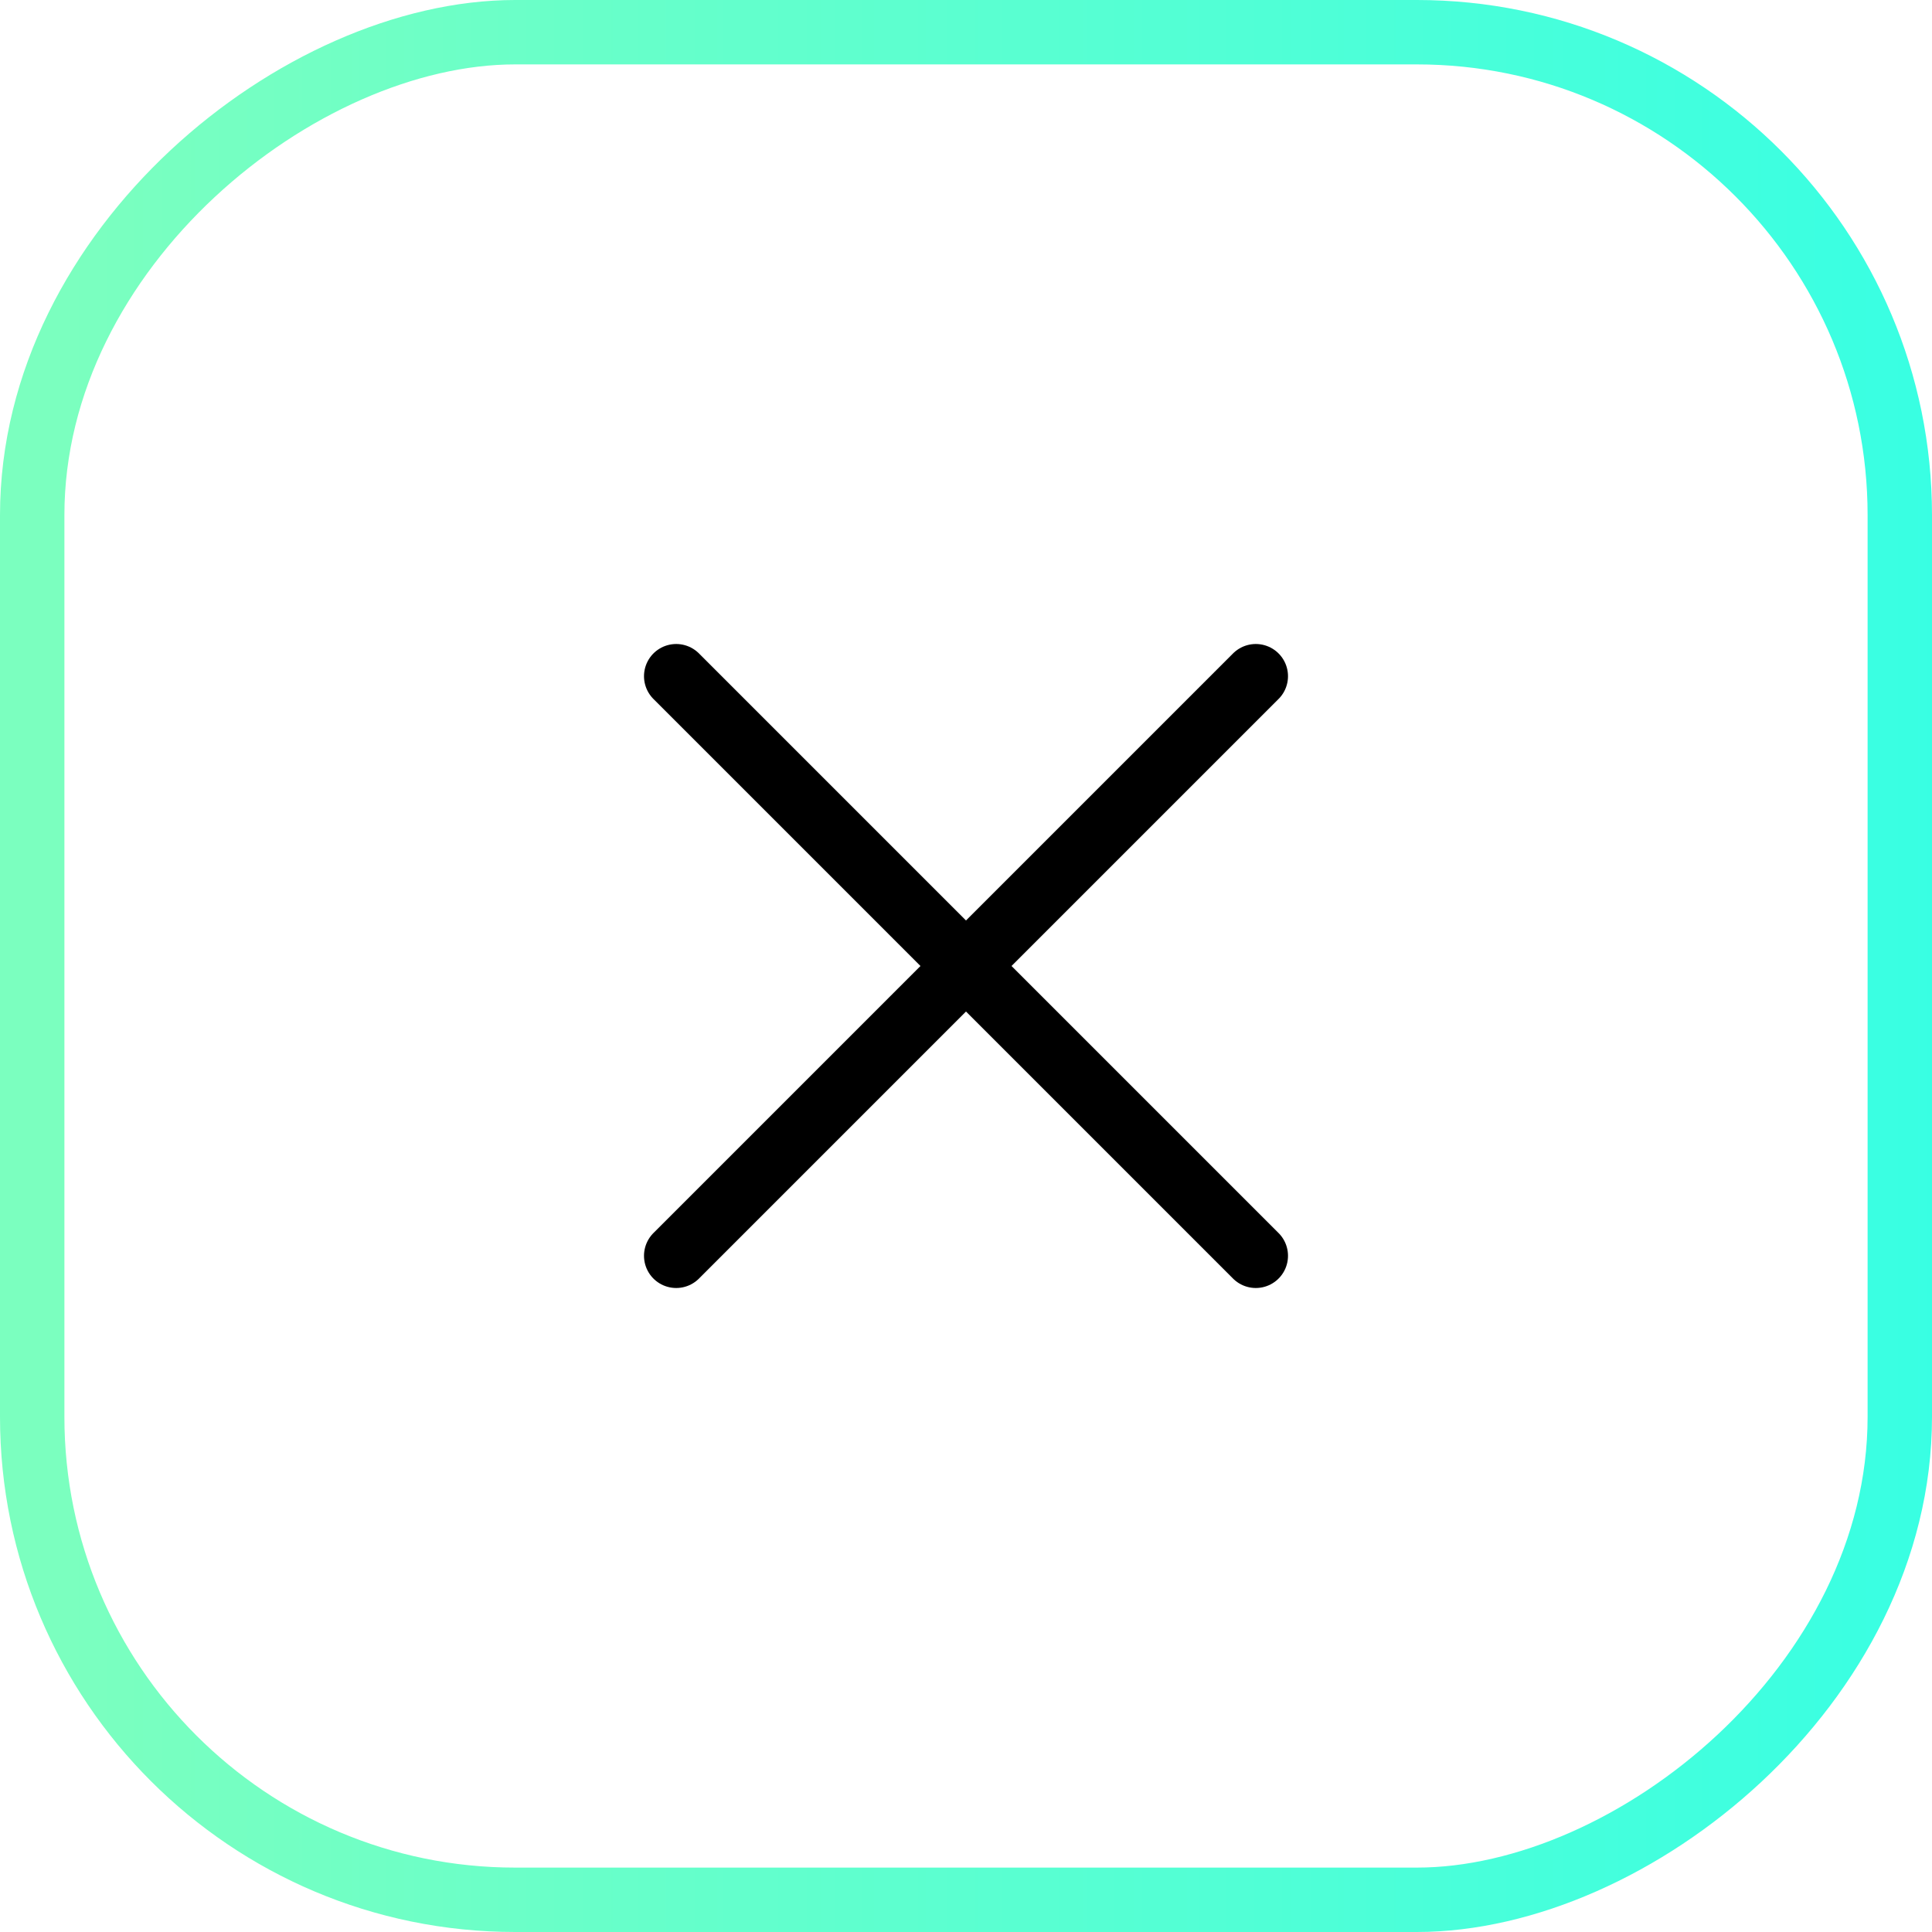
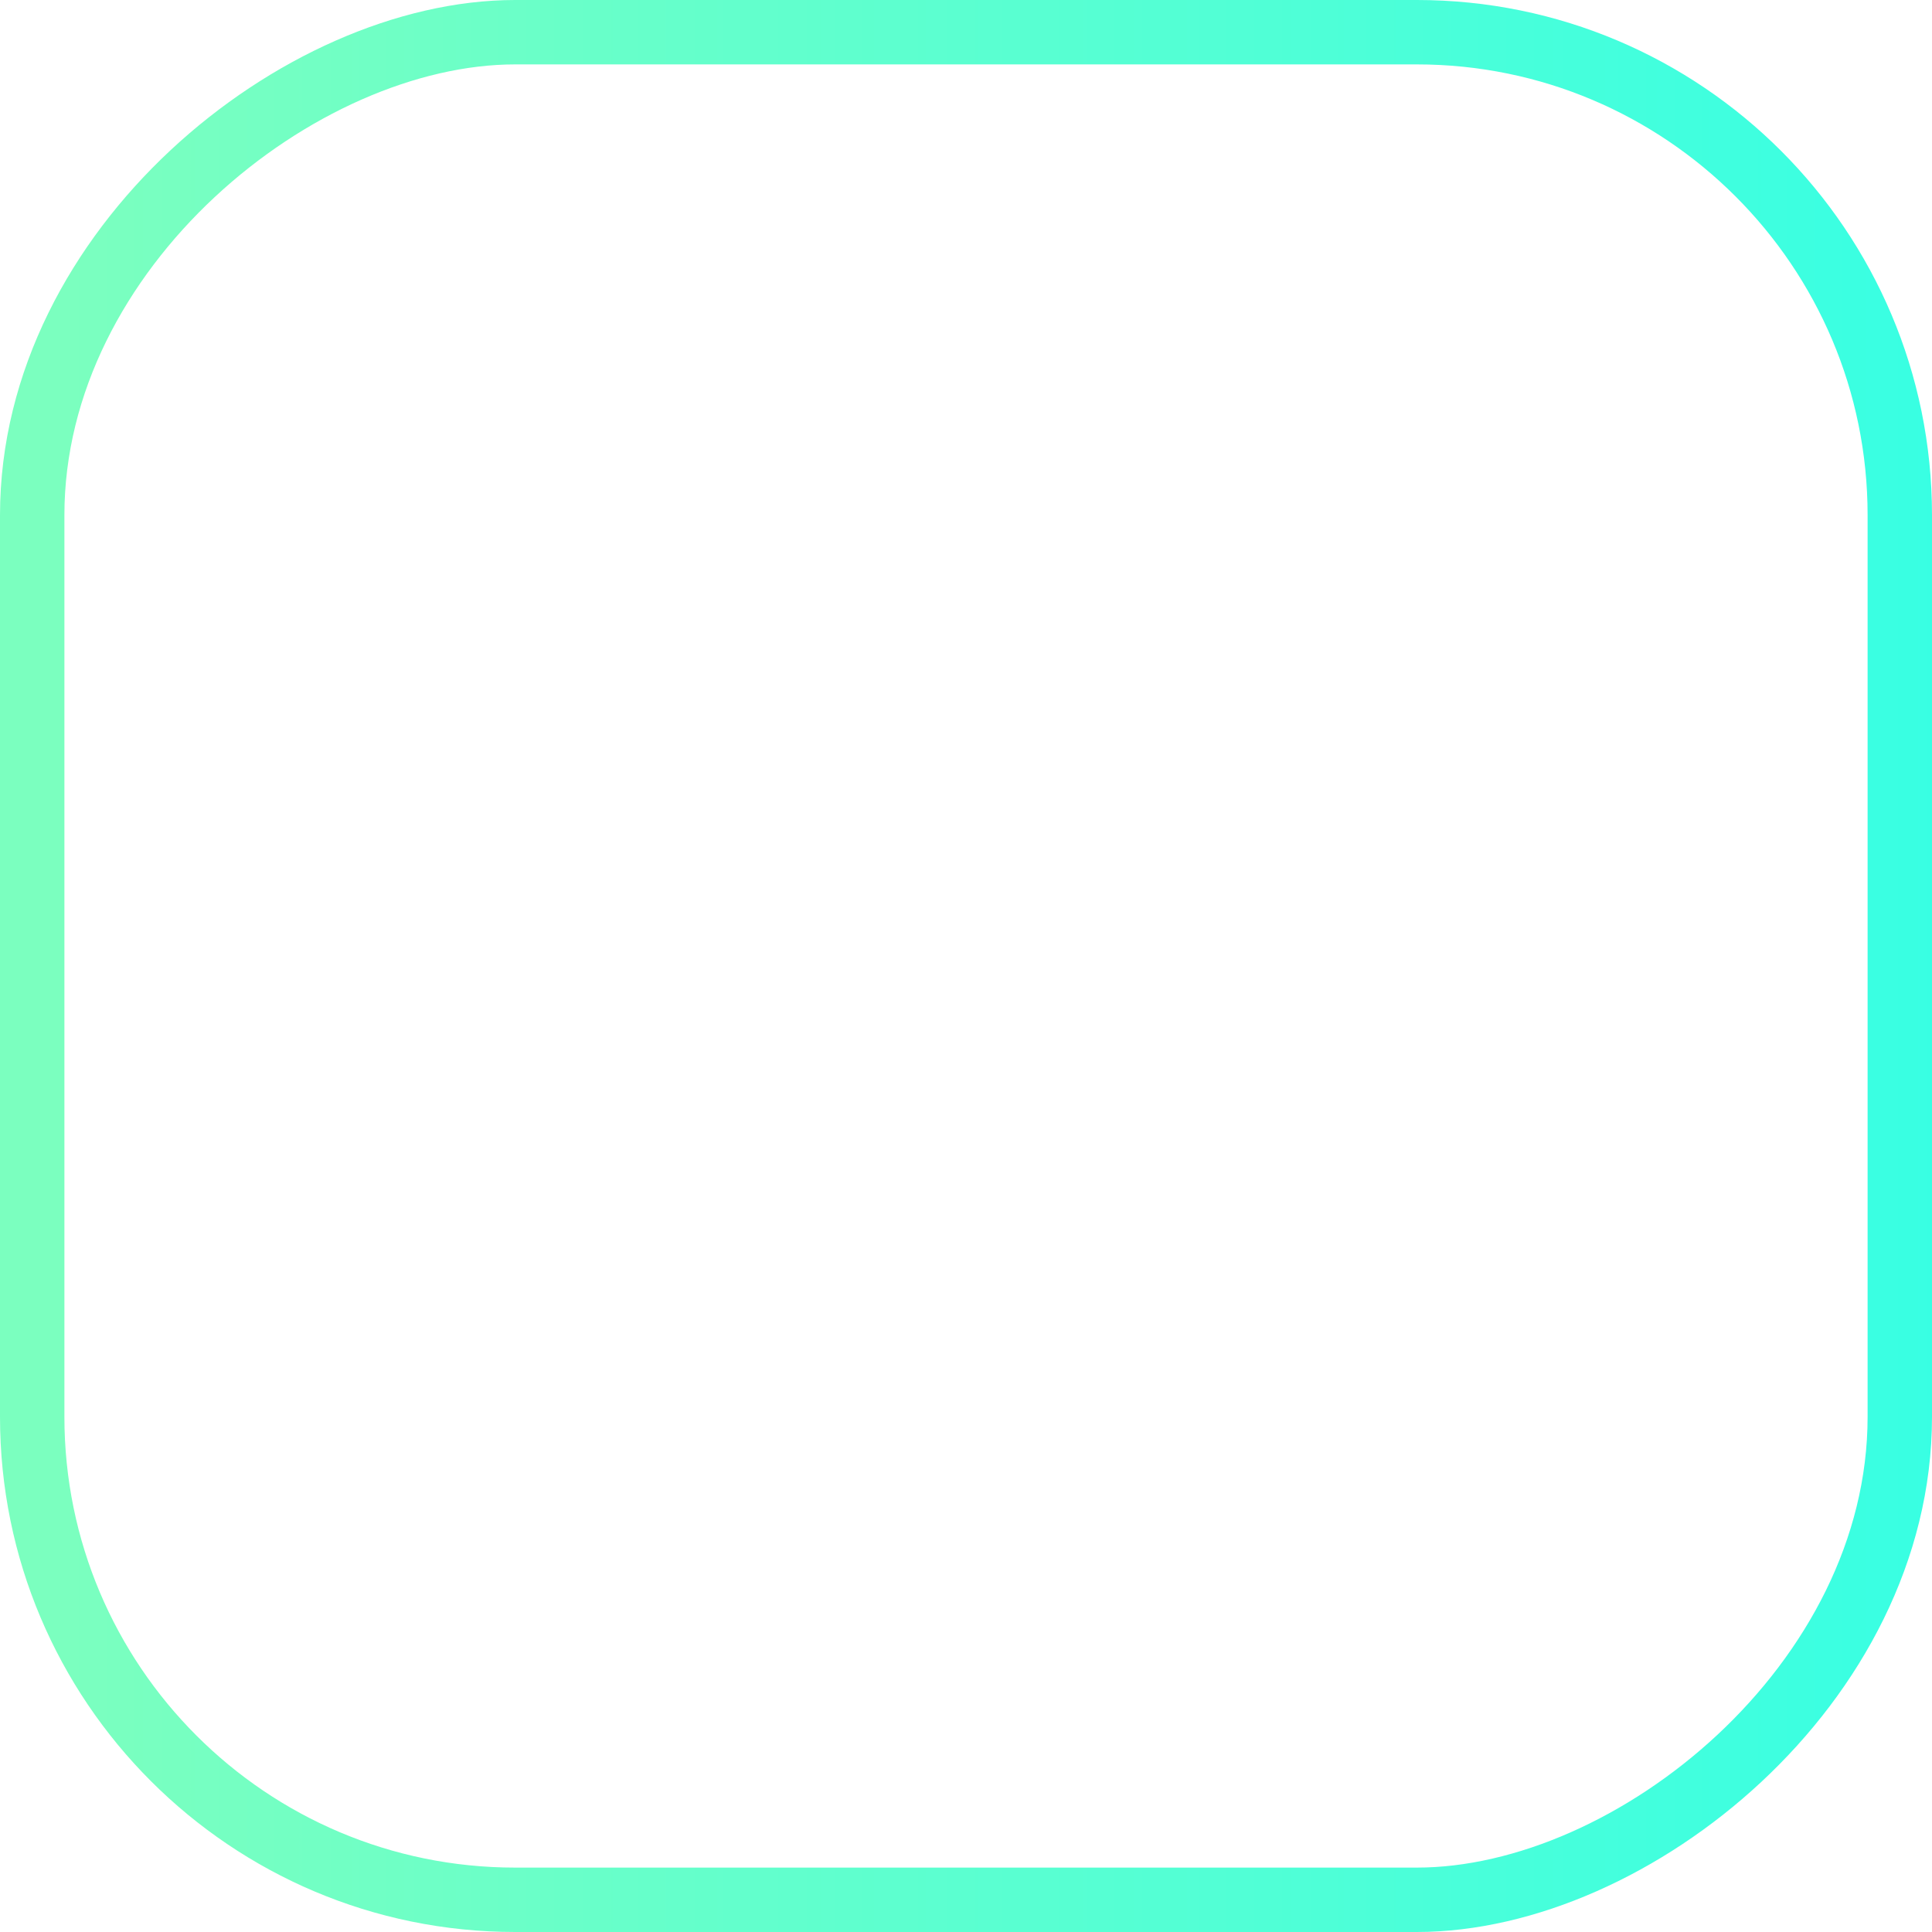
<svg xmlns="http://www.w3.org/2000/svg" width="60" height="60" viewBox="0 0 60 60" fill="none">
-   <path d="M39 21L30 30M30 30L21 39M30 30L21 21M30 30L39 39" stroke="black" stroke-width="2" stroke-linecap="round" stroke-linejoin="round" />
  <rect x="1" y="59" width="58" height="58" rx="15" transform="rotate(-90 1 59)" stroke="url(#paint0_linear_675_7539)" stroke-width="2" />
  <defs>
    <linearGradient id="paint0_linear_675_7539" x1="30" y1="60" x2="30" y2="120" gradientUnits="userSpaceOnUse">
      <stop stop-color="#7BFFBF" />
      <stop offset="1" stop-color="#36FFE4" />
    </linearGradient>
  </defs>
</svg>